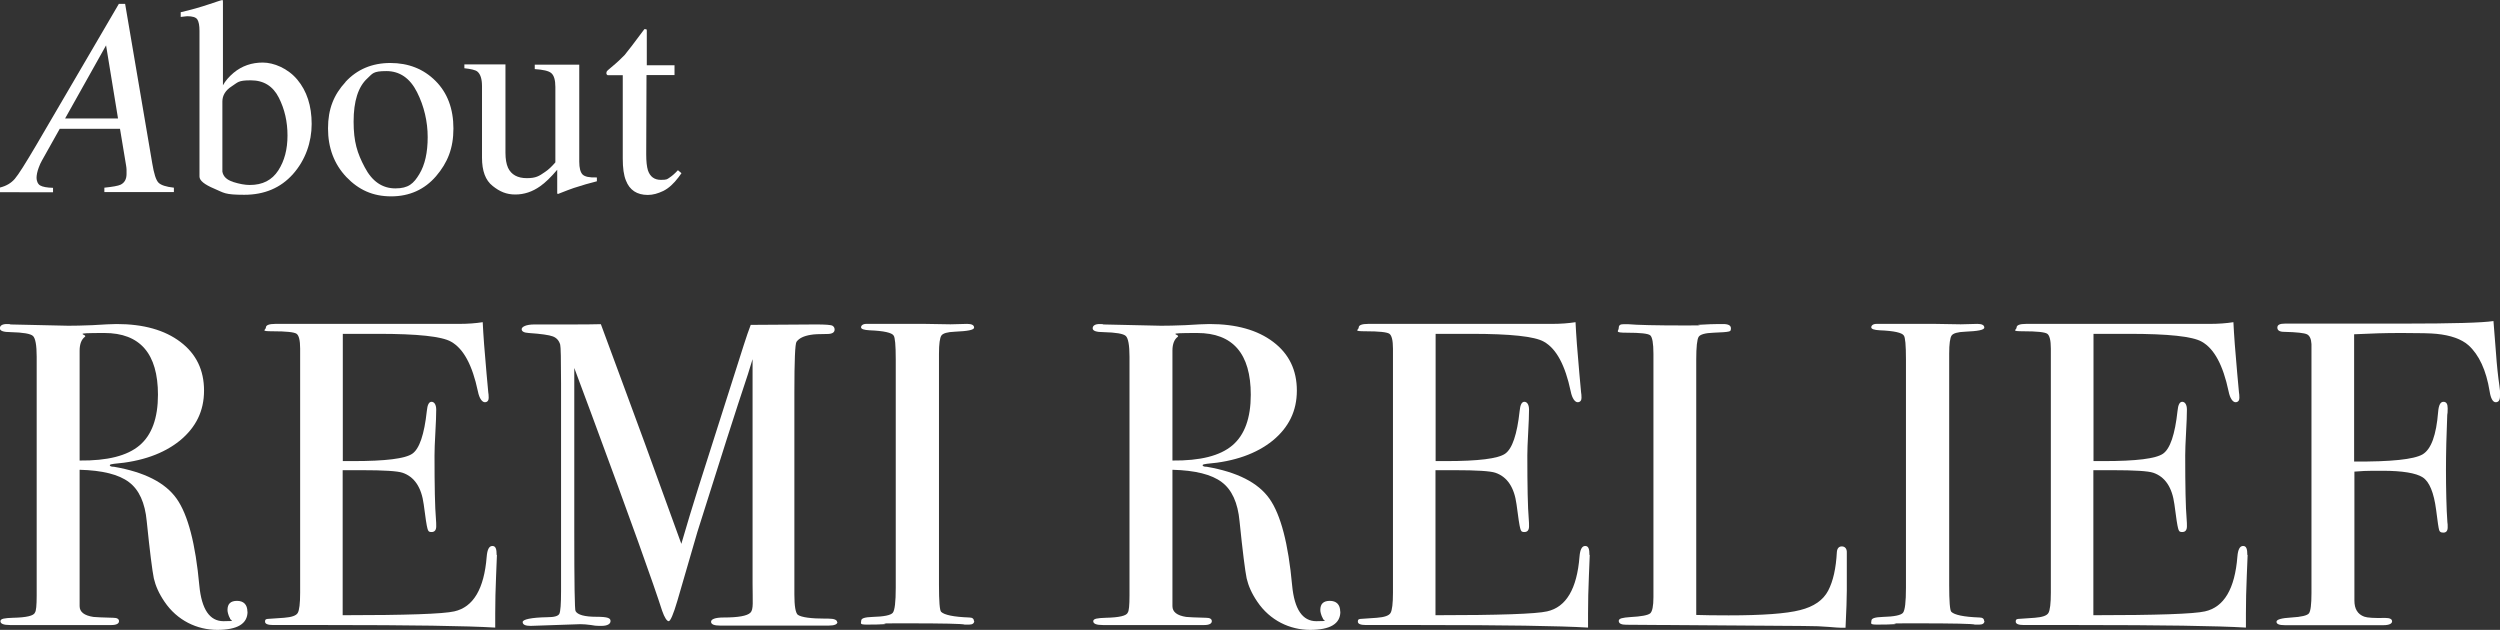
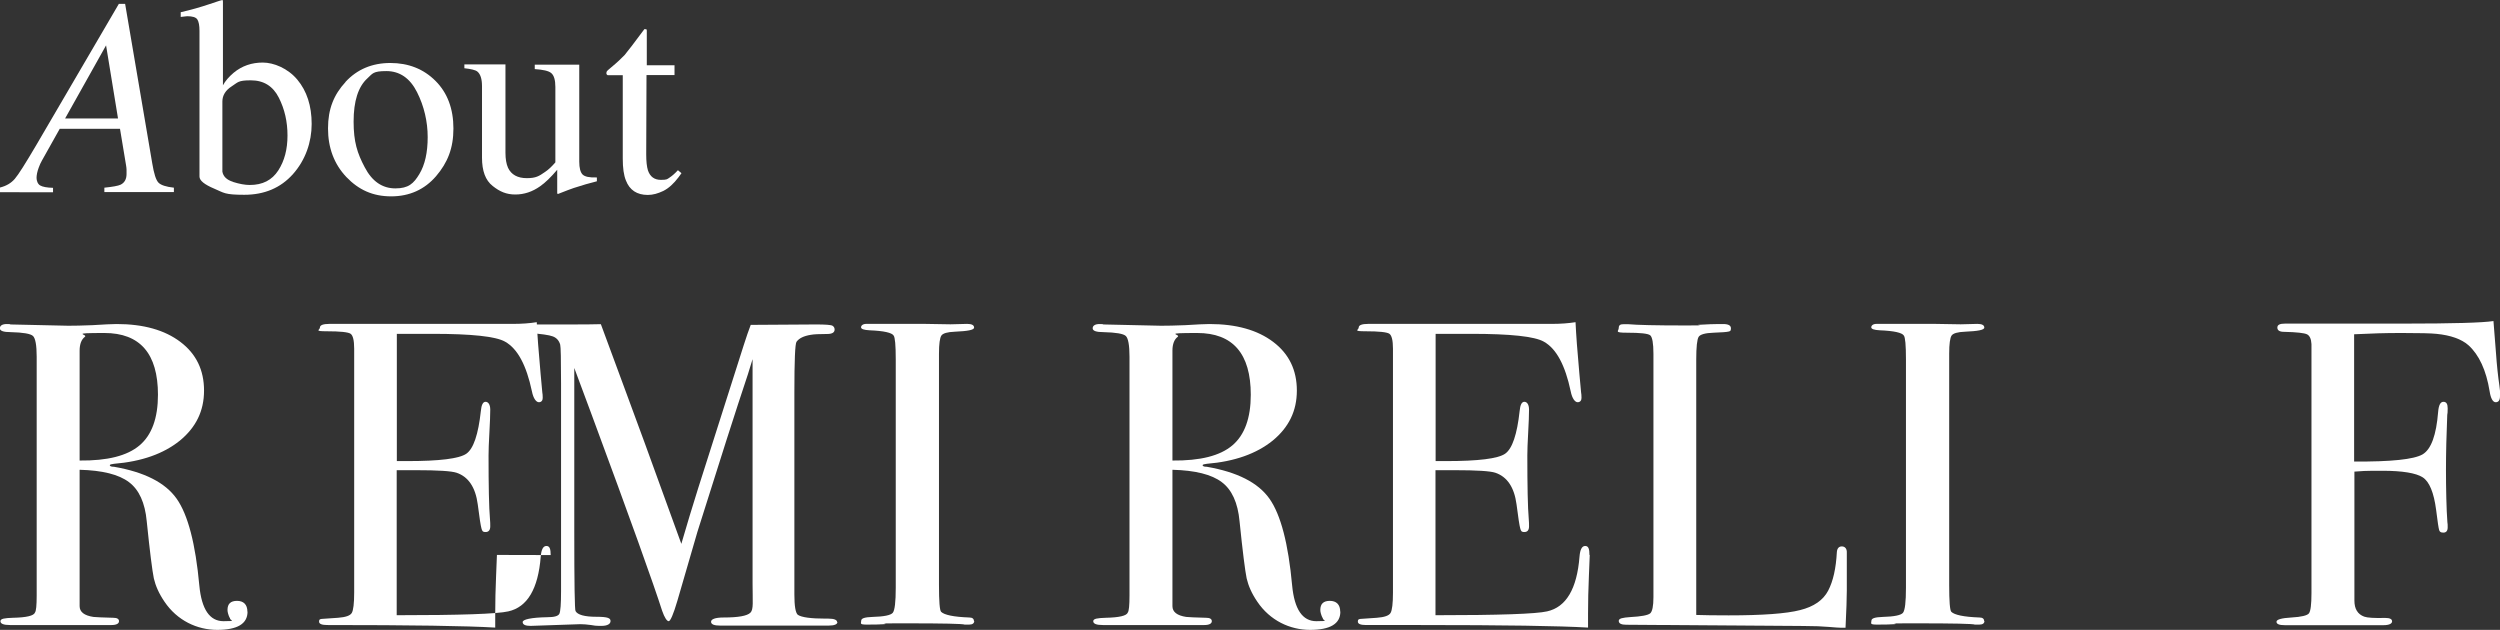
<svg xmlns="http://www.w3.org/2000/svg" id="_レイヤー_1" version="1.1" viewBox="0 0 1758.3 443">
  <rect x="0" y="0" width="1758.3" height="443" fill="#333333" stroke="none" />
  <defs>
    <style>
      .st0 {
        fill: #fff;
      }
    </style>
  </defs>
  <g>
    <path class="st0" d="M0,131.9c4.4-1.1,7.8-3.1,10.4-6.1s7.6-11,15.2-23.9L83.6,2.7h4.4l19.1,112.3c1.2,7.2,2.6,11.7,4.4,13.5,1.7,1.7,5.3,2.9,10.8,3.5v3.1h-48.9v-3.1c5.9-.6,9.7-1.3,11.4-2.1,2.7-1.3,4.2-3.8,4.2-7.5s0-2,0-3.1-.2-2-.3-2.8l-4.3-25.9h-42.4l-12.5,22.3c-.8,1.5-1.6,3-2.2,4.8-1.1,2.9-1.6,5.5-1.6,7.4s.8,4.3,2.5,5.3,4.8,1.6,9.1,1.7v3.1H0v-3.1ZM83,83.3l-8.4-51.4-28.8,51.4h37.2Z" />
    <path class="st0" d="M127.1,11.9v-3.3c7.4-1.7,14-3.6,19.9-5.6,5.9-2,9-3,9.6-3,.1.4.2.8.2,1.1v58.9c1.6-3,4.2-6,7.5-8.8,5.9-4.9,12.8-7.2,20.5-7.2s17.6,4,24.3,12c6.7,8,10.1,18.4,10.1,31.2s-4.4,25.4-13.1,35.2c-8.7,9.8-20.2,14.6-34.3,14.6s-14.2-1.4-21.1-4.3-10.4-5.7-10.4-8.5V21.7c0-3.8-.5-6.4-1.5-8-1-1.6-3.5-2.3-7.2-2.3l-4.4.5h0ZM164,128c4.5,1.4,8.3,2.1,11.7,2.1,9,0,15.6-3.4,20-10.2s6.5-14.9,6.5-24.6-2-18.5-6.1-26.6c-4.1-8.1-10.6-12.2-19.7-12.2s-9,1.4-13.4,4.2c-4.4,2.8-6.6,6.4-6.6,10.7v49.3c.6,3.4,3,5.8,7.5,7.2h.1Z" />
    <path class="st0" d="M243,57.6c8.1-8.8,18.7-13.3,31.5-13.3s23.4,4.2,31.8,12.6,12.6,19.6,12.6,33.5-4.1,24-12.2,33.5c-8.1,9.4-18.7,14.2-31.6,14.2s-22.9-4.6-31.5-13.6c-8.6-9.1-12.9-20.5-12.9-34.2s4.1-23.7,12.3-32.6h0ZM258.4,55.1c-6.5,5.9-9.7,16.1-9.7,30.4s2.6,22.3,7.8,32.1c5.2,10,12.4,14.9,21.6,14.9s12.8-3.4,16.8-10,5.9-15.3,5.9-26.1-2.5-21.7-7.5-31.6c-5-9.9-12.2-14.8-21.6-14.8s-9.6,1.7-13.3,5.1h0Z" />
    <path class="st0" d="M355.5,45.4v62c0,4.4.6,7.9,1.8,10.6,2.3,4.9,6.8,7.3,13.2,7.3s8.6-1.4,12.9-4.4c2.4-1.6,4.8-3.9,7.2-6.7v-53c0-5-1-8.2-2.9-9.8s-5.8-2.4-11.6-2.8v-3.1h31.3v68.2c0,4.4.8,7.4,2.3,9,1.6,1.6,4.9,2.3,10.1,2.1v2.7c-3.6,1-6.2,1.7-7.8,2.1-1.7.5-4.5,1.4-8.4,2.6-1.7.6-5.4,1.9-11.1,4.2-.3,0-.5-.1-.6-.4v-16.6c-4.4,5.2-8.4,9.1-12,11.6-5.5,3.9-11.3,5.8-17.5,5.8s-10.9-2-15.9-6c-5.1-4-7.5-10.6-7.5-19.9v-50.3c0-5.1-1.1-8.5-3.3-10.3-1.4-1.1-4.5-1.8-9.1-2.3v-2.7h29-.1Z" />
    <path class="st0" d="M474.4,45.8v7h-19.7l-.2,55.8c0,4.9.4,8.6,1.2,11.2,1.5,4.5,4.6,6.7,9.1,6.7s4.4-.5,6.1-1.6,3.7-2.8,5.9-5.2l2.5,2.1-2.1,2.9c-3.4,4.5-6.9,7.7-10.7,9.6-3.8,1.8-7.3,2.8-10.9,2.8-7.6,0-12.8-3.4-15.4-10.2-1.5-3.7-2.2-8.7-2.2-15.3v-58.7h-10.6c-.3-.2-.6-.4-.7-.6-.2-.2-.2-.4-.2-.8,0-.6.1-1.1.4-1.5.3-.3,1.2-1.2,2.7-2.4,4.5-3.7,7.6-6.7,9.7-8.9,1.9-2.3,6.6-8.3,13.9-18.2.8,0,1.3,0,1.5.2.2.1.2.6.2,1.4v23.8h19.6-.2Z" />
  </g>
  <g>
    <path class="st0" d="M174.1,430.2c0,8.5-7.1,12.8-21.3,12.8s-28.2-6.6-37.1-19.8c-3.9-5.7-6.3-11.2-7.5-16.4-1.1-5.3-2.8-18.7-5-40.2-1.2-13-5.4-22.2-12.5-27.5-7.1-5.4-18.7-8.3-34.7-8.7v95.9c0,4.1,3.2,6.6,9.7,7.6,1.8.2,6.5.4,14,.6,2.6,0,4,.8,4,2.4s-1.7,2.7-5.2,2.7H7c-4.5,0-6.7-.9-6.7-2.7s2.9-2.2,8.8-2.4c9.5-.2,14.7-1.4,15.5-3.7.8-1,1.2-5,1.2-11.9v-168c0-8.1-.9-13-2.6-14.6-1.7-1.6-7-2.5-15.7-2.7-5.1,0-7.6-.9-7.6-2.7s1.6-3,4.9-3,1.5.1,2.7.3l40.5.9c4.1,0,9.7-.1,17-.4,8.1-.5,13.8-.8,17-.8,18.9,0,33.8,4.2,44.9,12.6,11.1,8.4,16.6,19.8,16.6,34.2s-5.7,25.9-17,35.2c-11.4,9.2-26.8,14.7-46.3,16.3-1.8.2-2.8.5-3,.9,0,.8,1,1.2,3,1.2,21.3,3.7,36,11.1,44,22.4,8,11.3,13.3,31.7,16,61.2,1.6,16.7,7.3,25,17,25s4.6-.6,4.6-1.8-.1-.4-.3-.6c-1-2.2-1.5-4.1-1.5-5.5,0-4.3,2.2-6.4,6.7-6.4s7.3,2.5,7.3,7.6ZM111.1,277.7c0-29-12.6-43.5-37.7-43.5s-11.3.9-13.7,2.7c-2.4,1.8-3.7,5.1-3.7,9.7v77.3c19.5.2,33.5-3.3,42.2-10.7,8.6-7.3,12.9-19.2,12.9-35.6Z" />
-     <path class="st0" d="M349.5,390.3c0,.8-.2,5.8-.6,14.9s-.6,17.9-.6,26.2v10c-19.9-1.2-59.3-1.8-118.1-1.8h-38c-3.9,0-5.8-.8-5.8-2.4s.6-1.7,1.8-1.9c.6,0,4.5-.3,11.6-.8,5.3-.4,8.5-1.5,9.6-3.4,1.1-1.8,1.7-6.6,1.7-14.3v-171.6c0-5.9-.9-9.4-2.6-10.5-1.7-1.1-7.3-1.7-16.6-1.7s-4.9-.9-4.9-2.6,2.2-2.6,6.7-2.6h129.1c6.1,0,11.7-.4,16.7-1.2.4,8.7,1.3,20.8,2.7,36.2l1.2,13.1c.2,1,.3,2.3.3,4s-.9,3-2.7,3-3.9-2.5-4.9-7.7c-3.9-18.4-10.1-30-18.9-34.9-6.5-3.7-23.5-5.5-51.1-5.5h-25v89.5h7.3c22.7,0,36.6-1.7,41.6-5.2,5-3.5,8.4-13.5,10.2-30.1.4-4.3,1.5-6.4,3.3-6.4s3.3,1.8,3.3,5.5-.2,9-.6,16.1c-.4,7.1-.6,12.5-.6,16.1,0,21.7.3,36.6,1,44.7.2,2,.2,3.8.2,5.2,0,2.6-1.1,4-3.3,4s-2.4-.9-2.9-2.6-1.4-7.4-2.6-16.9c-1.6-12-6.6-19.4-14.9-22.2-3.6-1.2-13.1-1.8-28.5-1.8h-13.6v102c44.6,0,70.8-.9,78.5-2.7,13.4-3,21-15.8,22.8-38.5.4-5,1.7-7.5,4-7.5s3,2.1,3,6.4Z" />
+     <path class="st0" d="M349.5,390.3c0,.8-.2,5.8-.6,14.9s-.6,17.9-.6,26.2v10c-19.9-1.2-59.3-1.8-118.1-1.8c-3.9,0-5.8-.8-5.8-2.4s.6-1.7,1.8-1.9c.6,0,4.5-.3,11.6-.8,5.3-.4,8.5-1.5,9.6-3.4,1.1-1.8,1.7-6.6,1.7-14.3v-171.6c0-5.9-.9-9.4-2.6-10.5-1.7-1.1-7.3-1.7-16.6-1.7s-4.9-.9-4.9-2.6,2.2-2.6,6.7-2.6h129.1c6.1,0,11.7-.4,16.7-1.2.4,8.7,1.3,20.8,2.7,36.2l1.2,13.1c.2,1,.3,2.3.3,4s-.9,3-2.7,3-3.9-2.5-4.9-7.7c-3.9-18.4-10.1-30-18.9-34.9-6.5-3.7-23.5-5.5-51.1-5.5h-25v89.5h7.3c22.7,0,36.6-1.7,41.6-5.2,5-3.5,8.4-13.5,10.2-30.1.4-4.3,1.5-6.4,3.3-6.4s3.3,1.8,3.3,5.5-.2,9-.6,16.1c-.4,7.1-.6,12.5-.6,16.1,0,21.7.3,36.6,1,44.7.2,2,.2,3.8.2,5.2,0,2.6-1.1,4-3.3,4s-2.4-.9-2.9-2.6-1.4-7.4-2.6-16.9c-1.6-12-6.6-19.4-14.9-22.2-3.6-1.2-13.1-1.8-28.5-1.8h-13.6v102c44.6,0,70.8-.9,78.5-2.7,13.4-3,21-15.8,22.8-38.5.4-5,1.7-7.5,4-7.5s3,2.1,3,6.4Z" />
    <path class="st0" d="M589,437.4c0,1.7-2.1,2.6-6.4,2.6h-76.1c-4.3,0-6.4-.9-6.4-2.7s2.9-3,8.8-3c10.3,0,16.6-1.1,18.9-3.4s1.5-7.8,1.5-20.4v-157.9c0,.2-1.1,3.8-3.3,10.7-8.2,24.5-20,61.5-35.5,110.8l-14.1,48.5c-2.8,9.5-4.9,14.3-6.1,14.3s-2.9-2.4-4.6-7.3c-5.9-18.5-22.4-64.6-49.7-138.3l-12.1-32.5c0,3.9,0,9.1,0,15.8v98.9c0,37.1.3,55.9.9,56.3,1.4,2.6,6.3,4,14.6,4s10,1,10,3-2.1,3.4-6.4,3.4-5.1-.2-7.3-.6c-2.9-.4-5.4-.6-7.6-.6l-35,1.2c-3.6,0-5.5-.9-5.5-2.7s5.8-3.2,17.3-3.4c4.9,0,7.7-.8,8.5-2.4.8-1.6,1.2-6.9,1.2-15.9v-146c0-16.9-.2-26-.6-27.4-.8-2.8-2.5-4.8-5.2-5.8-2.6-1-8.3-1.8-17-2.4-3.3-.2-4.9-1.1-4.9-2.7s3-3.3,8.9-3.3h21.2c12.1,0,20.6,0,25.6-.2,1,2.6,6.9,18.6,17.7,47.9,4.6,12.2,17.6,47.7,38.9,106.6,3.8-13.2,7.8-26.2,11.8-39l32.1-100.8c1.8-5.7,3.5-10.5,4.9-14.2l45.9-.3c6.7,0,10.6.3,11.6.9,1,.6,1.5,1.5,1.5,2.7,0,2-1.7,3.1-5.2,3.1-5.7,0-9.5.2-11.6.6-4.9.8-8.2,2.4-10,4.9-1,1.4-1.5,13.3-1.5,35.7v142c0,8.1.8,12.9,2.4,14.3,2.6,1.8,9.2,2.7,19.8,2.7h1.8c4.1,0,6.1.9,6.1,2.6Z" />
    <path class="st0" d="M685.2,436.7c0,1.7-1.2,2.6-3.7,2.6h-3c-1.2-.6-15-.9-41.4-.9s-10.1.2-15.2.6c-2.6.2-6.7.3-12.2.3s-4-.9-4-2.7,2.6-2.5,7.9-2.7c8.1-.2,12.9-1.2,14.3-2.9,1.4-1.7,2.1-7.6,2.1-17.6v-160.6c0-10-.5-15.6-1.5-16.8-1.2-2-6.9-3.3-17-3.7-3.9-.2-5.9-.9-5.9-2.1s1.2-2.4,3.7-2.4h41.4c3.1,0,9,.1,17.8.3l11.7-.3c3.3,0,4.9.9,4.9,2.6s-4.5,2.5-13.6,2.9c-5.1.2-8.3,1.1-9.4,2.7-1.1,1.6-1.7,5.9-1.7,12.8v162.6c0,11.6.5,17.9,1.5,18.9,2.2,2.2,8.8,3.6,19.8,4,2.2,0,3.3.9,3.3,2.6Z" />
    <path class="st0" d="M942.7,430.2c0,8.5-7.1,12.8-21.3,12.8s-28.2-6.6-37.1-19.8c-3.9-5.7-6.3-11.2-7.5-16.4-1.1-5.3-2.8-18.7-5-40.2-1.2-13-5.4-22.2-12.5-27.5-7.1-5.4-18.7-8.3-34.7-8.7v95.9c0,4.1,3.2,6.6,9.7,7.6,1.8.2,6.5.4,14,.6,2.6,0,4,.8,4,2.4s-1.7,2.7-5.2,2.7h-71.5c-4.5,0-6.7-.9-6.7-2.7s2.9-2.2,8.8-2.4c9.5-.2,14.7-1.4,15.5-3.7.8-1,1.2-5,1.2-11.9v-168c0-8.1-.9-13-2.6-14.6-1.7-1.6-7-2.5-15.7-2.7-5.1,0-7.6-.9-7.6-2.7s1.6-3,4.9-3,1.5.1,2.7.3l40.5.9c4.1,0,9.7-.1,17-.4,8.1-.5,13.8-.8,17-.8,18.9,0,33.8,4.2,44.9,12.6,11.1,8.4,16.6,19.8,16.6,34.2s-5.7,25.9-17,35.2c-11.4,9.2-26.8,14.7-46.3,16.3-1.8.2-2.8.5-3,.9,0,.8,1,1.2,3,1.2,21.3,3.7,36,11.1,44,22.4,8,11.3,13.3,31.7,16,61.2,1.6,16.7,7.3,25,17,25s4.6-.6,4.6-1.8-.1-.4-.3-.6c-1-2.2-1.5-4.1-1.5-5.5,0-4.3,2.2-6.4,6.7-6.4s7.3,2.5,7.3,7.6ZM879.7,277.7c0-29-12.6-43.5-37.7-43.5s-11.3.9-13.7,2.7c-2.4,1.8-3.7,5.1-3.7,9.7v77.3c19.5.2,33.5-3.3,42.2-10.7,8.6-7.3,12.9-19.2,12.9-35.6Z" />
    <path class="st0" d="M1118.1,390.3c0,.8-.2,5.8-.6,14.9-.4,9.1-.6,17.9-.6,26.2v10c-19.9-1.2-59.3-1.8-118.1-1.8h-38c-3.9,0-5.8-.8-5.8-2.4s.6-1.7,1.8-1.9c.6,0,4.5-.3,11.6-.8,5.3-.4,8.5-1.5,9.6-3.4,1.1-1.8,1.7-6.6,1.7-14.3v-171.6c0-5.9-.9-9.4-2.6-10.5-1.7-1.1-7.3-1.7-16.6-1.7s-4.9-.9-4.9-2.6,2.2-2.6,6.7-2.6h129.1c6.1,0,11.7-.4,16.7-1.2.4,8.7,1.3,20.8,2.7,36.2l1.2,13.1c.2,1,.3,2.3.3,4s-.9,3-2.7,3-3.9-2.5-4.9-7.7c-3.9-18.4-10.1-30-18.9-34.9-6.5-3.7-23.5-5.5-51.1-5.5h-25v89.5h7.3c22.7,0,36.6-1.7,41.6-5.2,5-3.5,8.4-13.5,10.2-30.1.4-4.3,1.5-6.4,3.3-6.4s3.3,1.8,3.3,5.5-.2,9-.6,16.1c-.4,7.1-.6,12.5-.6,16.1,0,21.7.3,36.6,1,44.7.2,2,.2,3.8.2,5.2,0,2.6-1.1,4-3.3,4s-2.4-.9-2.9-2.6-1.4-7.4-2.6-16.9c-1.6-12-6.6-19.4-14.9-22.2-3.6-1.2-13.1-1.8-28.5-1.8h-13.6v102c44.6,0,70.8-.9,78.5-2.7,13.4-3,21-15.8,22.8-38.5.4-5,1.7-7.5,4-7.5s3,2.1,3,6.4Z" />
    <path class="st0" d="M1298.9,415.3c0,5.3-.3,14-.9,26.2h-3.3c-1.2,0-4.2-.2-8.8-.6-4.7-.4-9.9-.6-15.8-.6l-126.4-.9c-3.4,0-5.2-.9-5.2-2.7s2.7-2.3,8.2-2.7c7.7-.4,12.3-1.3,13.9-2.6,1.5-1.3,2.3-5.1,2.3-11.4v-171.1c0-7.5-.8-11.9-2.3-13.1-1.5-1.2-6.9-1.8-16.3-1.8s-5.8-1.1-5.8-3.3,1.2-2.7,3.7-2.7h2.7c6.7.6,20,.9,39.9.9s5.4-.2,10.7-.5c5.3-.3,9.6-.5,13.1-.5h3.3c3.7,0,5.5,1,5.5,3s-.6,2-1.7,2.3c-1.1.3-4.6.6-10.5.8-5.9.2-9.4,1.2-10.5,2.9-1.1,1.7-1.7,7.1-1.7,16v179.6c5.5.2,13.1.3,22.8.3,23.7,0,40.5-1.2,50.2-3.7,9.7-2.4,16.3-7,19.8-13.7,3.5-6.7,5.5-15.7,6.1-27.1.2-2.6,1.4-4,3.5-4s3.7,1.5,3.5,4.6v26.5Z" />
    <path class="st0" d="M1395.7,436.7c0,1.7-1.2,2.6-3.7,2.6h-3c-1.2-.6-15-.9-41.4-.9s-10.1.2-15.2.6c-2.6.2-6.7.3-12.2.3s-4-.9-4-2.7,2.6-2.5,7.9-2.7c8.1-.2,12.9-1.2,14.3-2.9,1.4-1.7,2.1-7.6,2.1-17.6v-160.6c0-10-.5-15.6-1.5-16.8-1.2-2-6.9-3.3-17-3.7-3.9-.2-5.9-.9-5.9-2.1s1.2-2.4,3.7-2.4h41.4c3.1,0,9,.1,17.8.3l11.7-.3c3.3,0,4.9.9,4.9,2.6s-4.5,2.5-13.6,2.9c-5.1.2-8.3,1.1-9.4,2.7-1.1,1.6-1.7,5.9-1.7,12.8v162.6c0,11.6.5,17.9,1.5,18.9,2.2,2.2,8.8,3.6,19.8,4,2.2,0,3.3.9,3.3,2.6Z" />
-     <path class="st0" d="M1580.8,390.3c0,.8-.2,5.8-.6,14.9-.4,9.1-.6,17.9-.6,26.2v10c-19.9-1.2-59.3-1.8-118.1-1.8h-38c-3.9,0-5.8-.8-5.8-2.4s.6-1.7,1.8-1.9c.6,0,4.5-.3,11.6-.8,5.3-.4,8.5-1.5,9.6-3.4,1.1-1.8,1.7-6.6,1.7-14.3v-171.6c0-5.9-.9-9.4-2.6-10.5-1.7-1.1-7.3-1.7-16.6-1.7s-4.9-.9-4.9-2.6,2.2-2.6,6.7-2.6h129.1c6.1,0,11.7-.4,16.7-1.2.4,8.7,1.3,20.8,2.7,36.2l1.2,13.1c.2,1,.3,2.3.3,4s-.9,3-2.7,3-3.9-2.5-4.9-7.7c-3.9-18.4-10.1-30-18.9-34.9-6.5-3.7-23.5-5.5-51.1-5.5h-25v89.5h7.3c22.7,0,36.6-1.7,41.6-5.2,5-3.5,8.4-13.5,10.2-30.1.4-4.3,1.5-6.4,3.3-6.4s3.3,1.8,3.3,5.5-.2,9-.6,16.1c-.4,7.1-.6,12.5-.6,16.1,0,21.7.3,36.6,1,44.7.2,2,.2,3.8.2,5.2,0,2.6-1.1,4-3.3,4s-2.4-.9-2.9-2.6c-.5-1.7-1.4-7.4-2.6-16.9-1.6-12-6.6-19.4-14.9-22.2-3.6-1.2-13.1-1.8-28.5-1.8h-13.6v102c44.6,0,70.8-.9,78.5-2.7,13.4-3,21-15.8,22.8-38.5.4-5,1.7-7.5,4-7.5s3,2.1,3,6.4Z" />
    <path class="st0" d="M1758.3,278.6c0,2.8-1,4.3-3,4.3s-3.5-2.6-4.3-7.7c-2.4-14.8-7.4-25.6-14.9-32.4-4.9-4.3-12.4-7-22.5-8-3.7-.4-11.8-.6-24.4-.6s-20.5.3-33.5.9v89.5c26,.2,42-1.5,48.1-5,6.1-3.6,9.7-13.6,11-30,.4-4.7,1.6-7,3.7-7s3,1.5,3,4.6-.1,3.3-.3,4.6c-.6,14-.9,27-.9,39s.3,27.6,1,36.5c.2.8.2,2,.2,3.6,0,2.4-1,3.7-3,3.7s-2.6-.6-3-1.8-1.1-5.9-2.1-14c-1.6-12.4-4.8-20.1-9.5-23.1-4.7-3-14.2-4.6-28.3-4.6s-14,.2-19.7.6v90.7c0,5.9,2.3,9.6,6.9,11.3,2.2.8,7.1,1.1,14.8.9,3.2,0,4.8.8,4.8,2.4s-2,2.7-6.1,2.7h-69.4c-3.9,0-5.8-.8-5.8-2.4s3.5-2.6,10.5-3c7-.4,11.1-1.4,12.3-2.9,1.2-1.5,1.8-6.3,1.8-14.2v-175.2c-.2-3.7-1.3-6-3.2-6.9-2-.9-7.2-1.5-15.9-1.7-3.3,0-4.9-1-4.9-3s1.8-2.8,5.5-2.8h4.9c-.4,0,9.4,0,29.4,0h49.2c34.3,0,55.3-.6,63-1.8.2,2.6.8,10.2,1.8,22.8.6,8.5,1.4,16.1,2.4,22.8.4,2.8.6,5.3.6,7.3Z" />
  </g>
</svg>